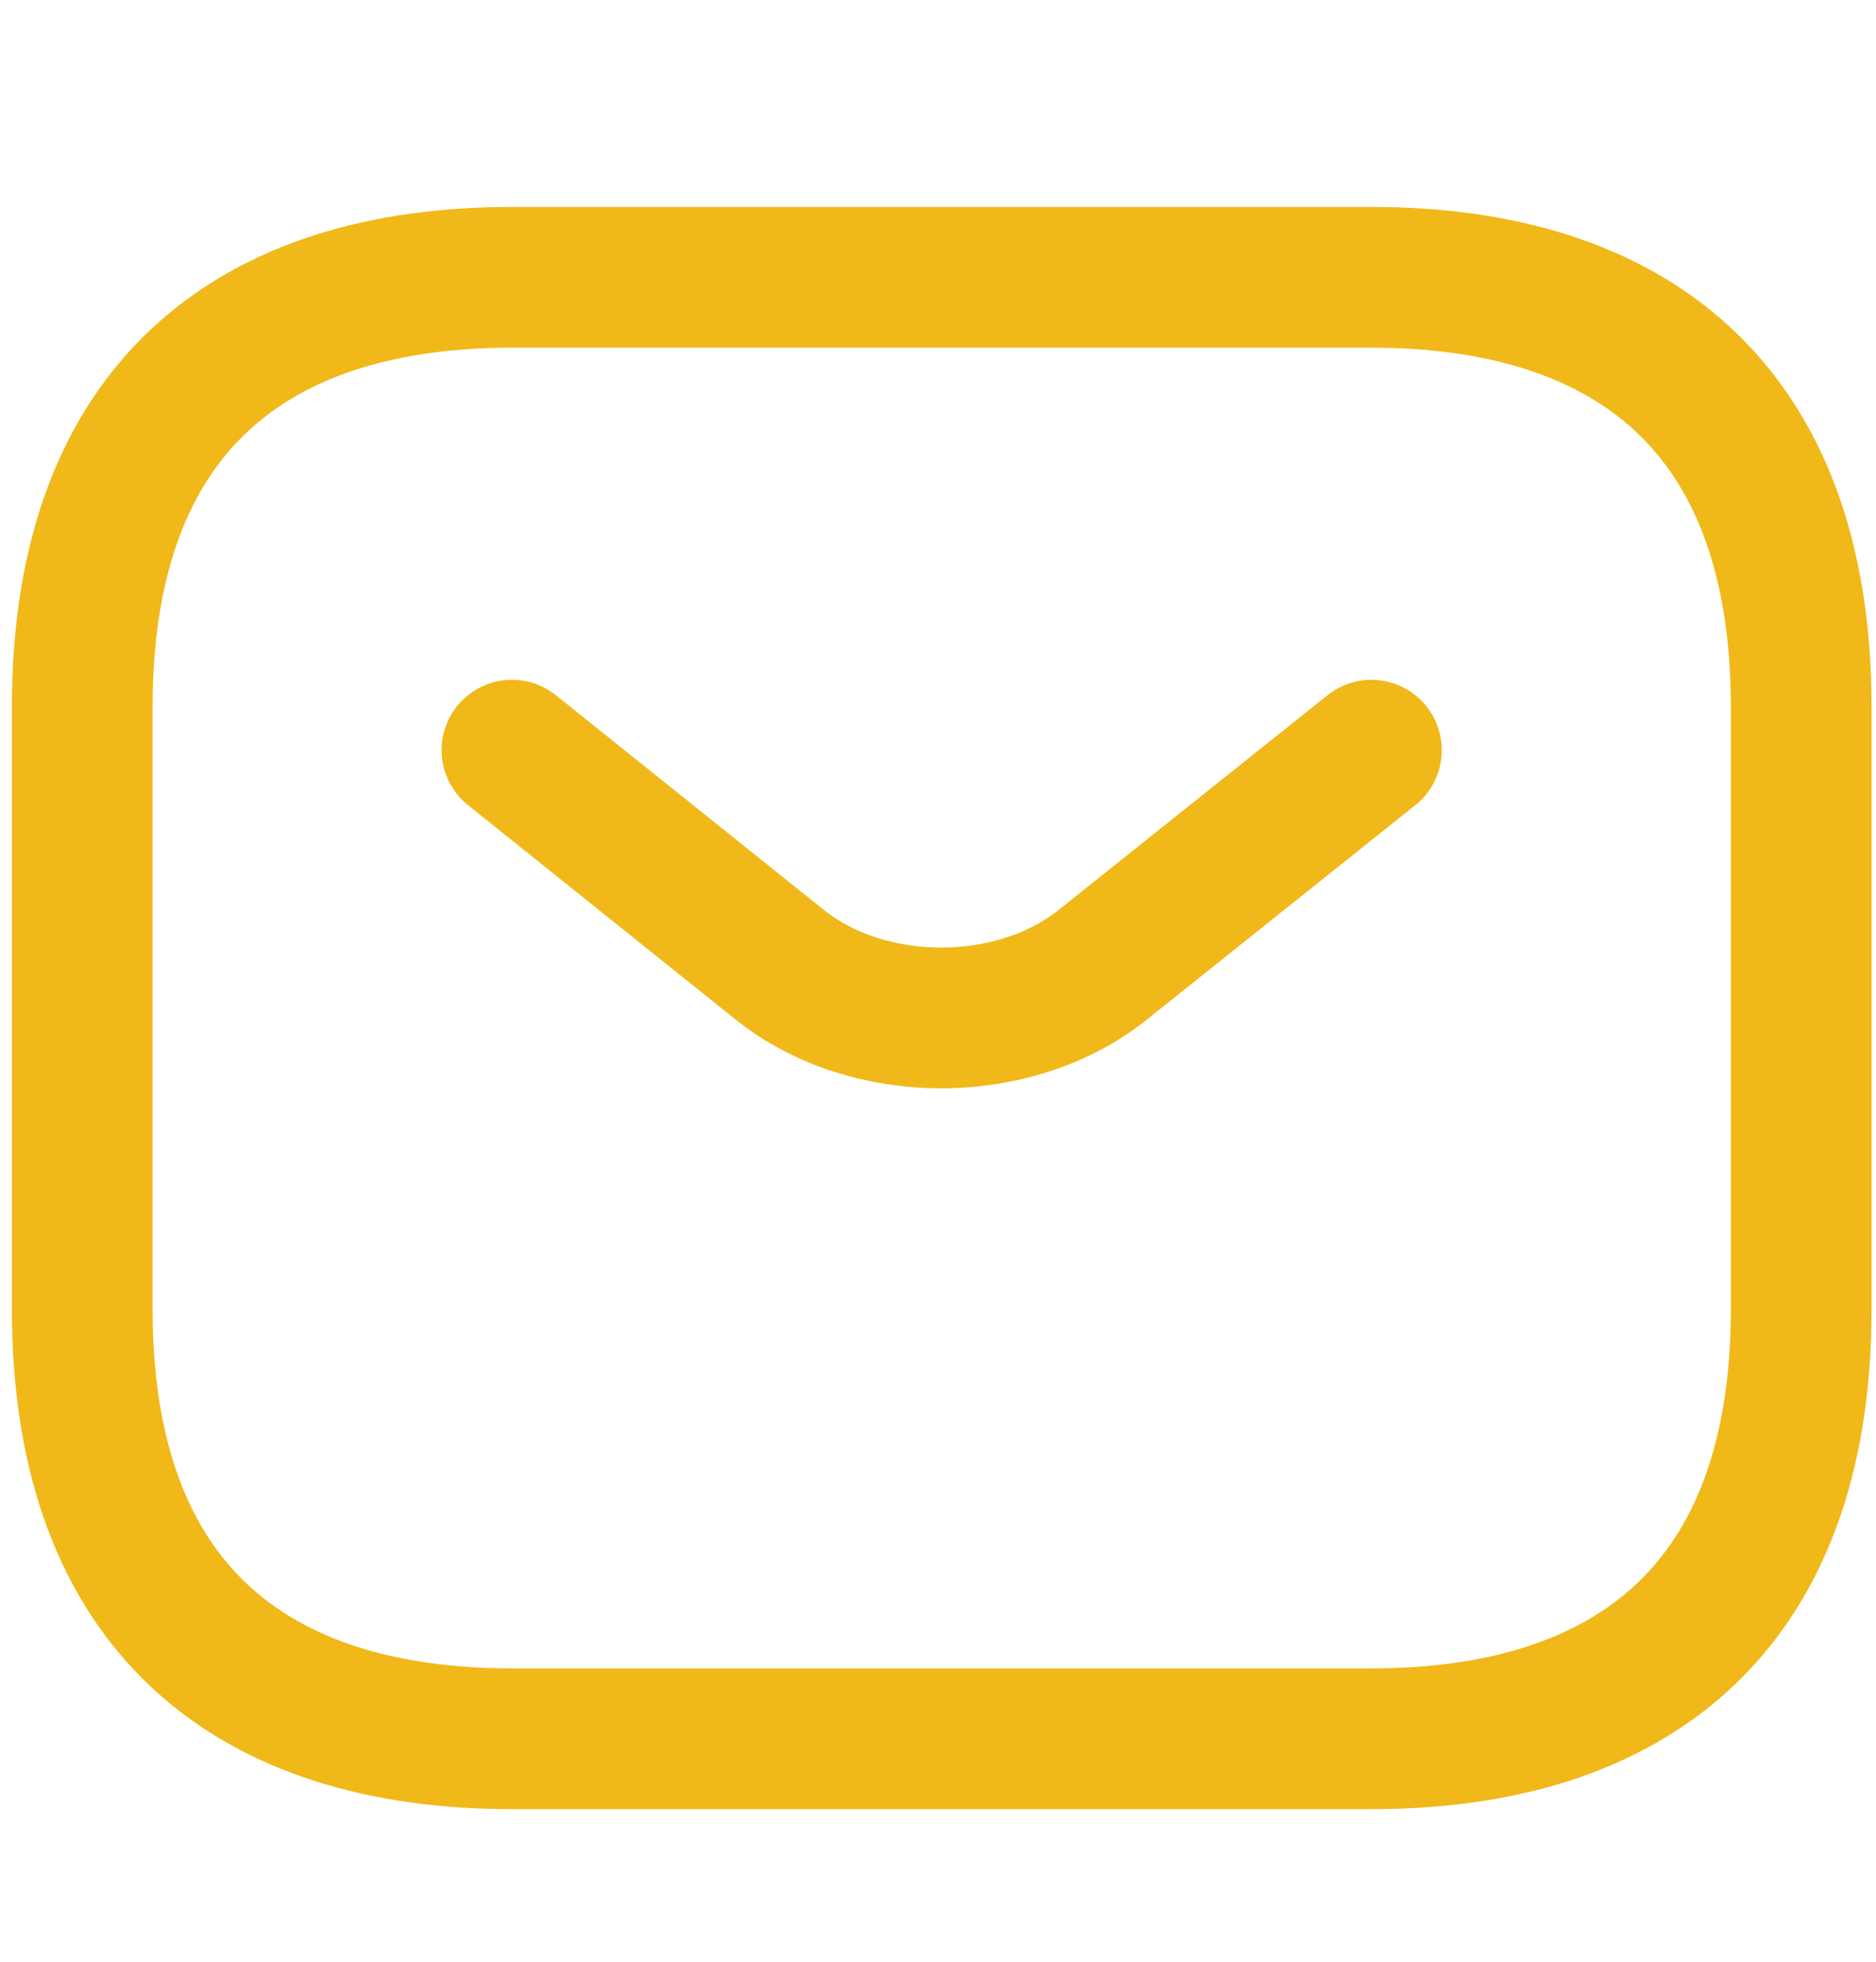
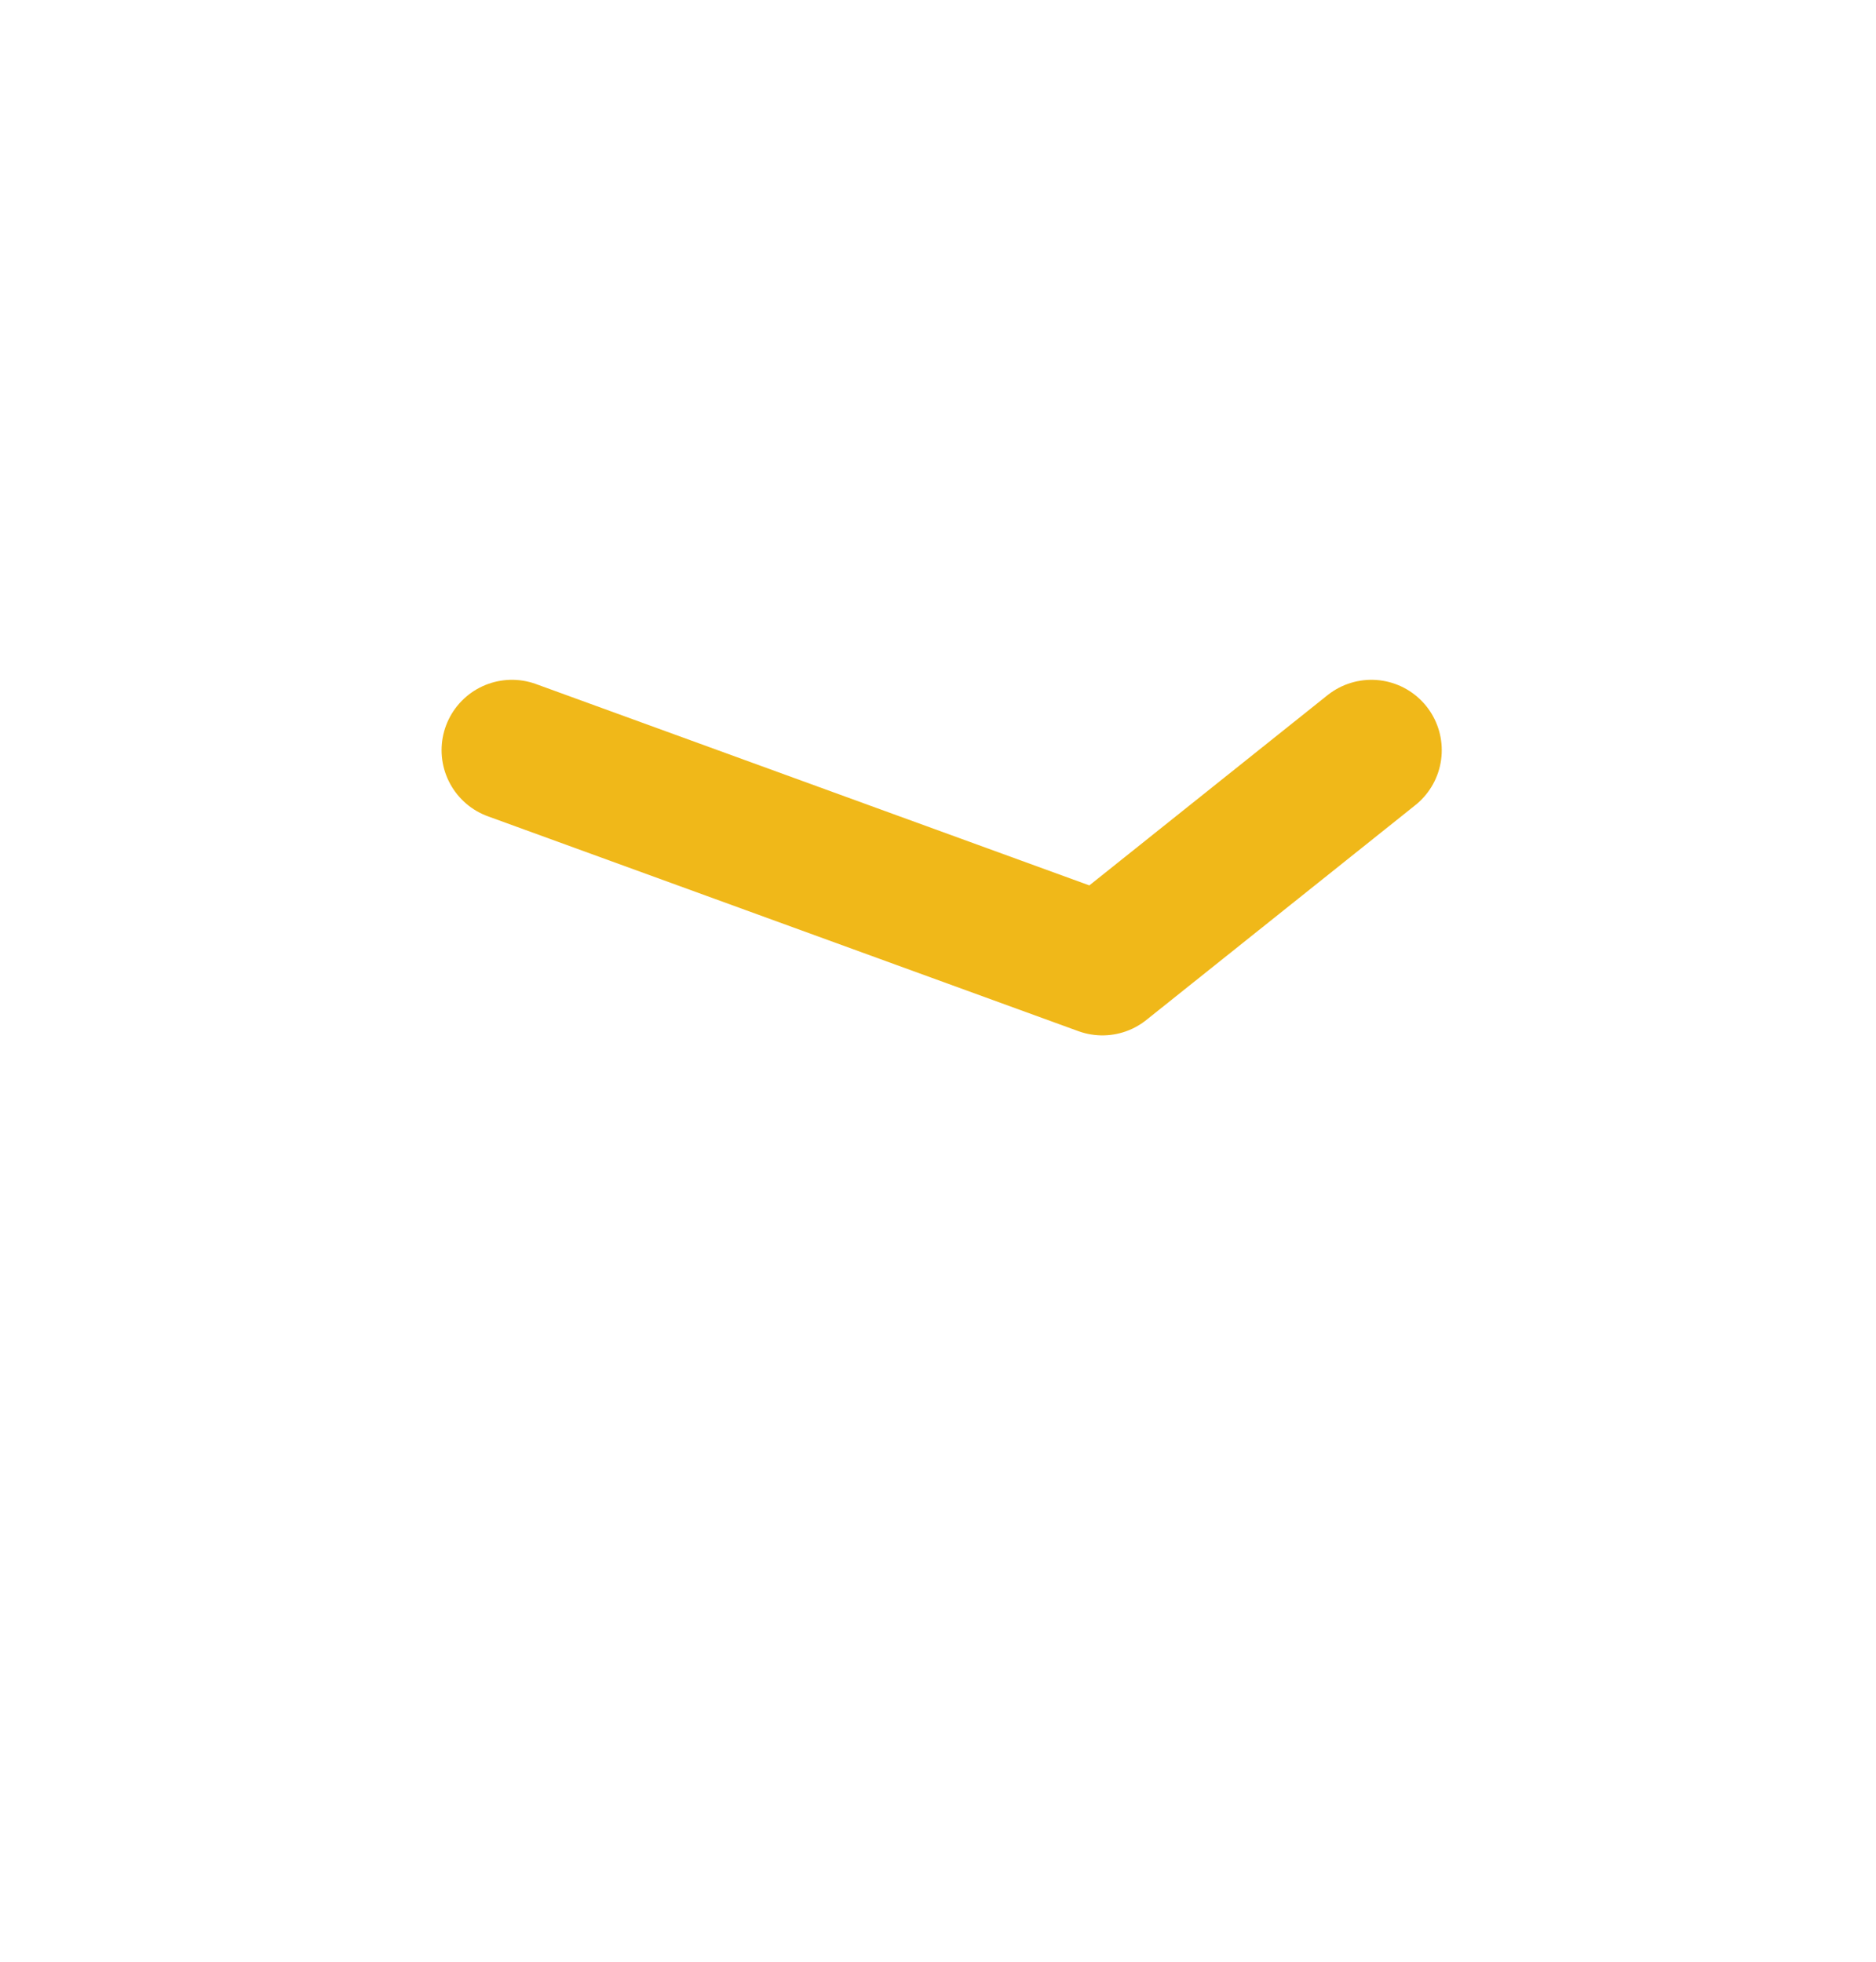
<svg xmlns="http://www.w3.org/2000/svg" xmlns:ns1="http://sodipodi.sourceforge.net/DTD/sodipodi-0.dtd" xmlns:ns2="http://www.inkscape.org/namespaces/inkscape" width="22" height="23" viewBox="0 0 22 23" id="svg5" ns1:docname="mail_icon.svg" ns2:version="1.3 (0e150ed6c4, 2023-07-21)">
  <defs id="defs5" />
  <g id="g5" transform="matrix(1.1,0,0,1.1,-1.052,-1.229)">
    <g id="g4">
      <g id="g3">
        <g id="g1">
-           <path fill="none" stroke="#f0b819" stroke-linecap="round" stroke-linejoin="round" stroke-miterlimit="20" stroke-width="1.5" d="M 15.577,19.65 H 6.414 c -2.749,0 -4.581,-1.374 -4.581,-4.581 V 8.655 c 0,-3.207 1.832,-4.582 4.581,-4.582 h 9.163 c 2.749,0 4.582,1.375 4.582,4.582 v 6.414 c 0,3.207 -1.833,4.581 -4.582,4.581 z" id="path1" />
-         </g>
+           </g>
        <g id="g2">
-           <path fill="none" stroke="#f0b819" stroke-linecap="round" stroke-linejoin="round" stroke-miterlimit="20" stroke-width="1.5" d="m 15.577,9.113 v 0 l -2.868,2.29 c -0.944,0.752 -2.492,0.752 -3.436,0 L 6.414,9.113 v 0" id="path2" />
+           <path fill="none" stroke="#f0b819" stroke-linecap="round" stroke-linejoin="round" stroke-miterlimit="20" stroke-width="1.5" d="m 15.577,9.113 v 0 l -2.868,2.29 L 6.414,9.113 v 0" id="path2" />
        </g>
      </g>
    </g>
  </g>
</svg>